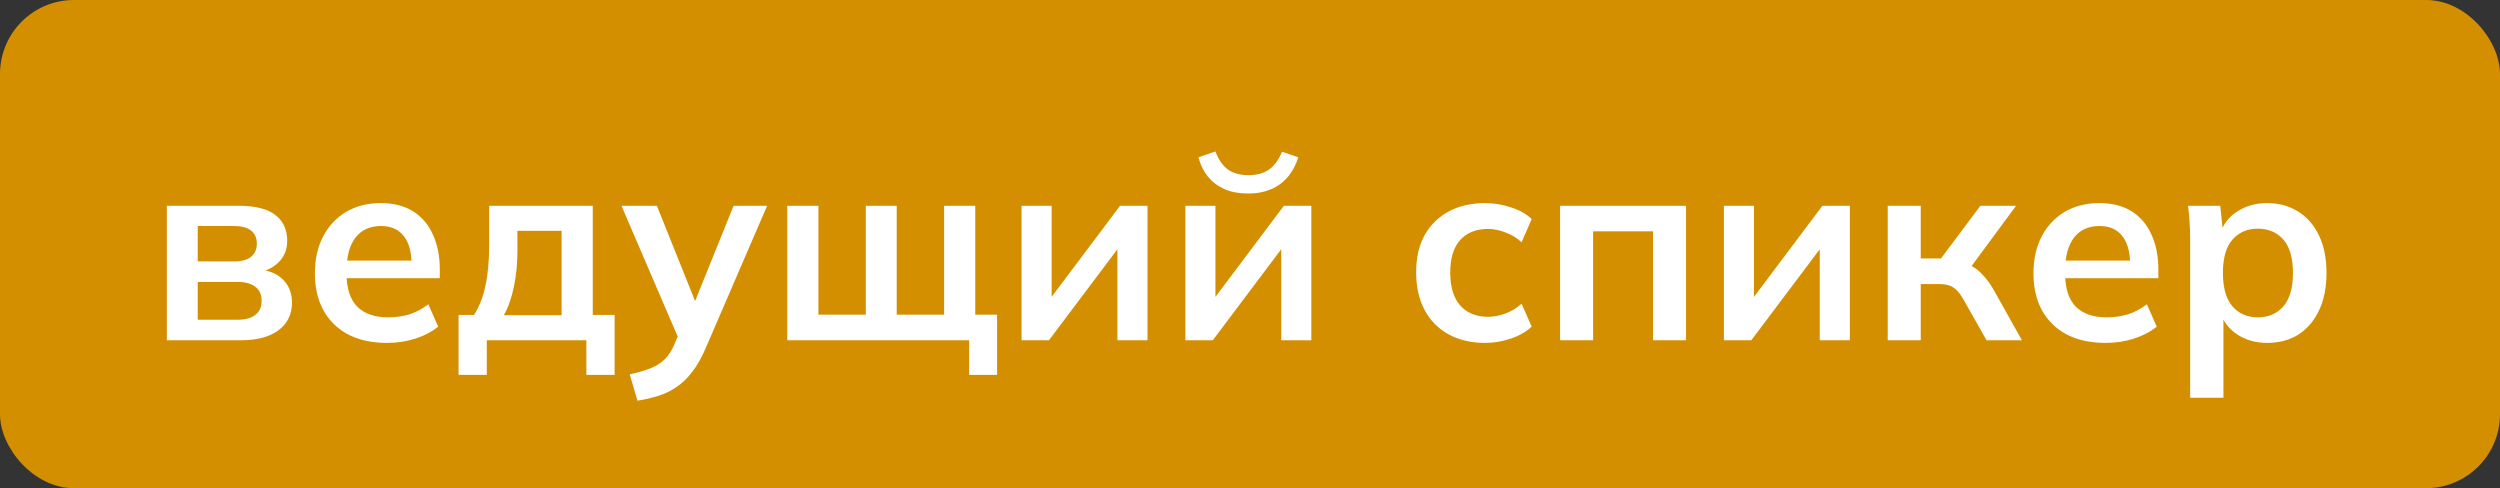
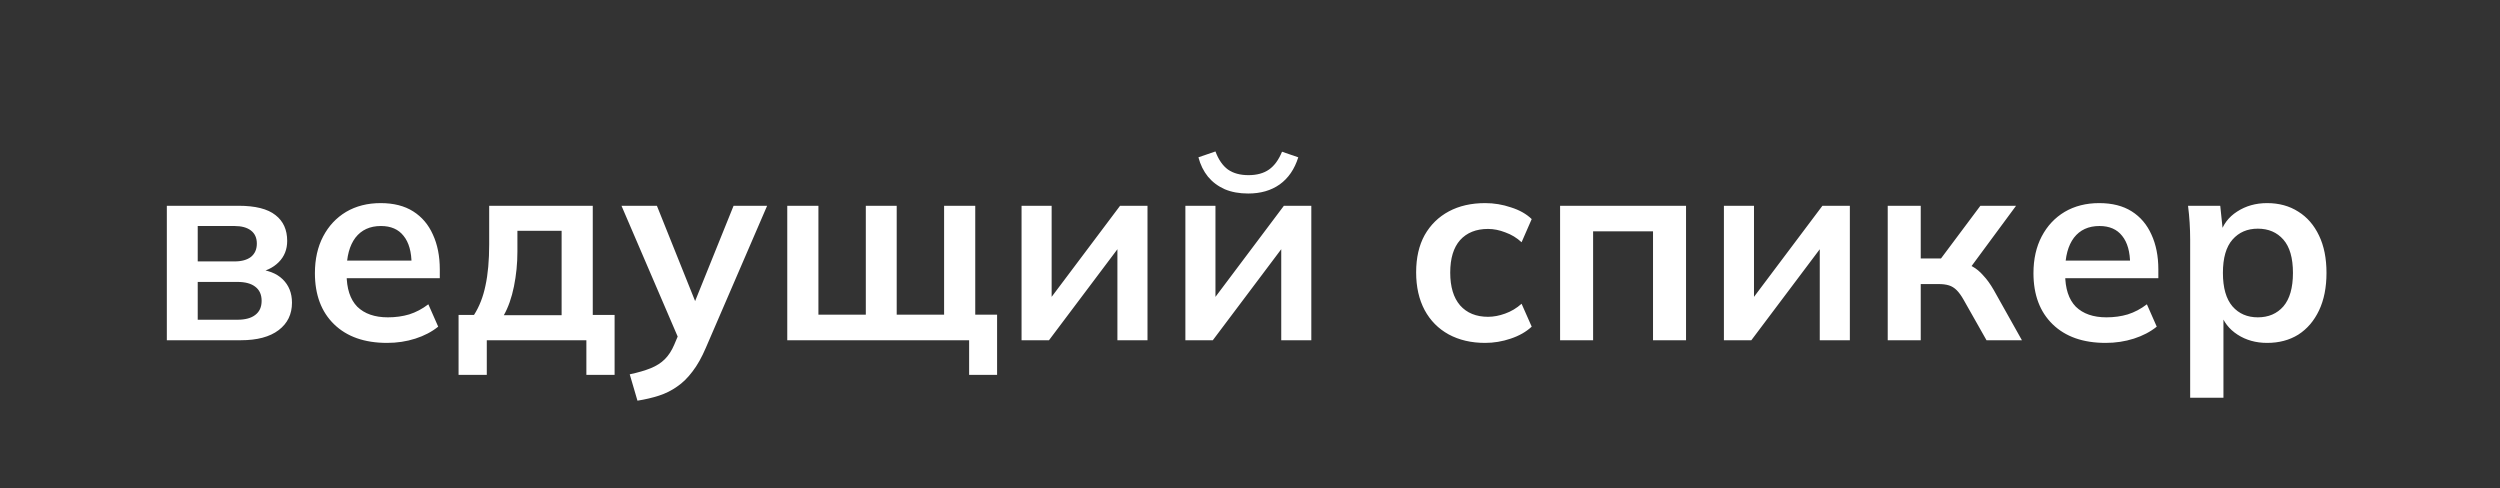
<svg xmlns="http://www.w3.org/2000/svg" width="169" height="33" viewBox="0 0 169 33" fill="none">
  <rect x="0" y="0" width="169" height="33" fill="#333333" stroke="none" />
-   <rect width="169" height="33" rx="5" fill="#D38F00" />
  <path d="M11.278 23V13.91H16.12C17.26 13.91 18.094 14.12 18.622 14.54C19.15 14.948 19.414 15.53 19.414 16.286C19.414 16.862 19.222 17.342 18.838 17.726C18.454 18.11 17.944 18.35 17.308 18.446V18.194C18.088 18.242 18.688 18.47 19.108 18.878C19.528 19.286 19.738 19.814 19.738 20.462C19.738 21.242 19.438 21.86 18.838 22.316C18.238 22.772 17.386 23 16.282 23H11.278ZM13.366 21.614H16.048C16.576 21.614 16.978 21.506 17.254 21.29C17.542 21.074 17.686 20.756 17.686 20.336C17.686 19.916 17.542 19.598 17.254 19.382C16.978 19.166 16.576 19.058 16.048 19.058H13.366V21.614ZM13.366 17.672H15.85C16.33 17.672 16.702 17.57 16.966 17.366C17.23 17.15 17.362 16.85 17.362 16.466C17.362 16.082 17.23 15.788 16.966 15.584C16.702 15.38 16.33 15.278 15.85 15.278H13.366V17.672ZM26.166 23.18C24.642 23.18 23.448 22.76 22.584 21.92C21.72 21.08 21.288 19.928 21.288 18.464C21.288 17.516 21.474 16.688 21.846 15.98C22.218 15.272 22.734 14.72 23.394 14.324C24.066 13.928 24.846 13.73 25.734 13.73C26.61 13.73 27.342 13.916 27.93 14.288C28.518 14.66 28.962 15.182 29.262 15.854C29.574 16.526 29.73 17.312 29.73 18.212V18.806H23.106V17.618H28.128L27.822 17.87C27.822 17.03 27.642 16.388 27.282 15.944C26.934 15.5 26.424 15.278 25.752 15.278C25.008 15.278 24.432 15.542 24.024 16.07C23.628 16.598 23.43 17.336 23.43 18.284V18.518C23.43 19.502 23.67 20.24 24.15 20.732C24.642 21.212 25.332 21.452 26.22 21.452C26.736 21.452 27.216 21.386 27.66 21.254C28.116 21.11 28.548 20.882 28.956 20.57L29.622 22.082C29.19 22.43 28.674 22.7 28.074 22.892C27.474 23.084 26.838 23.18 26.166 23.18ZM30.999 25.34V21.29H32.043C32.403 20.726 32.661 20.066 32.817 19.31C32.985 18.542 33.069 17.606 33.069 16.502V13.91H40.071V21.29H41.547V25.34H39.639V23H32.907V25.34H30.999ZM34.059 21.308H37.965V15.602H34.977V17.006C34.977 17.81 34.899 18.596 34.743 19.364C34.587 20.132 34.359 20.78 34.059 21.308ZM43.092 27.086L42.57 25.304C43.134 25.184 43.608 25.046 43.992 24.89C44.376 24.734 44.694 24.53 44.946 24.278C45.198 24.026 45.408 23.702 45.576 23.306L46.026 22.244L45.972 23.126L42.012 13.91H44.406L47.25 21.002H46.728L49.59 13.91H51.858L47.718 23.504C47.442 24.152 47.142 24.686 46.818 25.106C46.494 25.538 46.146 25.88 45.774 26.132C45.402 26.396 44.994 26.6 44.55 26.744C44.106 26.888 43.62 27.002 43.092 27.086ZM65.513 25.34V23H53.219V13.91H55.325V21.272H58.529V13.91H60.617V21.272H63.821V13.91H65.927V21.272H67.403V25.34H65.513ZM69.057 23V13.91H71.091V20.786H70.551L75.717 13.91H77.571V23H75.537V16.106H76.095L70.911 23H69.057ZM80.132 23V13.91H82.165V20.786H81.626L86.791 13.91H88.645V23H86.612V16.106H87.169L81.986 23H80.132ZM84.379 13.082C83.779 13.082 83.251 12.986 82.796 12.794C82.34 12.59 81.962 12.308 81.662 11.948C81.362 11.576 81.145 11.138 81.013 10.634L82.165 10.238C82.37 10.79 82.651 11.198 83.011 11.462C83.371 11.714 83.834 11.84 84.397 11.84C84.962 11.84 85.424 11.714 85.784 11.462C86.144 11.21 86.438 10.808 86.665 10.256L87.763 10.634C87.511 11.438 87.091 12.05 86.504 12.47C85.927 12.878 85.219 13.082 84.379 13.082ZM100.393 23.18C99.457 23.18 98.635 22.988 97.927 22.604C97.231 22.22 96.691 21.674 96.307 20.966C95.923 20.246 95.731 19.394 95.731 18.41C95.731 17.426 95.923 16.586 96.307 15.89C96.703 15.194 97.249 14.66 97.945 14.288C98.641 13.916 99.457 13.73 100.393 13.73C100.993 13.73 101.575 13.826 102.139 14.018C102.715 14.198 103.183 14.462 103.543 14.81L102.859 16.376C102.535 16.076 102.169 15.854 101.761 15.71C101.365 15.554 100.975 15.476 100.591 15.476C99.787 15.476 99.157 15.728 98.701 16.232C98.257 16.736 98.035 17.468 98.035 18.428C98.035 19.388 98.257 20.126 98.701 20.642C99.157 21.158 99.787 21.416 100.591 21.416C100.963 21.416 101.347 21.344 101.743 21.2C102.151 21.056 102.523 20.834 102.859 20.534L103.543 22.082C103.171 22.43 102.697 22.7 102.121 22.892C101.557 23.084 100.981 23.18 100.393 23.18ZM105.462 23V13.91H113.976V23H111.744V15.638H107.694V23H105.462ZM116.536 23V13.91H118.57V20.786H118.03L123.196 13.91H125.05V23H123.016V16.106H123.574L118.39 23H116.536ZM127.61 23V13.91H129.842V17.474H131.21L133.874 13.91H136.286L132.938 18.446L132.452 17.744C132.788 17.78 133.082 17.87 133.334 18.014C133.598 18.158 133.844 18.362 134.072 18.626C134.312 18.878 134.546 19.202 134.774 19.598L136.682 23H134.288L132.74 20.264C132.584 19.988 132.428 19.772 132.272 19.616C132.116 19.46 131.942 19.352 131.75 19.292C131.558 19.232 131.324 19.202 131.048 19.202H129.842V23H127.61ZM142.34 23.18C140.816 23.18 139.622 22.76 138.758 21.92C137.894 21.08 137.462 19.928 137.462 18.464C137.462 17.516 137.648 16.688 138.02 15.98C138.392 15.272 138.908 14.72 139.568 14.324C140.24 13.928 141.02 13.73 141.908 13.73C142.784 13.73 143.516 13.916 144.104 14.288C144.692 14.66 145.136 15.182 145.436 15.854C145.748 16.526 145.904 17.312 145.904 18.212V18.806H139.28V17.618H144.302L143.996 17.87C143.996 17.03 143.816 16.388 143.456 15.944C143.108 15.5 142.598 15.278 141.926 15.278C141.182 15.278 140.606 15.542 140.198 16.07C139.802 16.598 139.604 17.336 139.604 18.284V18.518C139.604 19.502 139.844 20.24 140.324 20.732C140.816 21.212 141.506 21.452 142.394 21.452C142.91 21.452 143.39 21.386 143.834 21.254C144.29 21.11 144.722 20.882 145.13 20.57L145.796 22.082C145.364 22.43 144.848 22.7 144.248 22.892C143.648 23.084 143.012 23.18 142.34 23.18ZM148.055 26.888V16.178C148.055 15.806 148.043 15.428 148.019 15.044C147.995 14.66 147.959 14.282 147.911 13.91H150.089L150.287 15.818H150.089C150.269 15.182 150.647 14.678 151.223 14.306C151.811 13.922 152.489 13.73 153.257 13.73C154.061 13.73 154.763 13.922 155.363 14.306C155.963 14.678 156.431 15.218 156.767 15.926C157.103 16.622 157.271 17.462 157.271 18.446C157.271 19.43 157.103 20.276 156.767 20.984C156.431 21.692 155.963 22.238 155.363 22.622C154.763 22.994 154.061 23.18 153.257 23.18C152.501 23.18 151.835 22.994 151.259 22.622C150.683 22.25 150.299 21.752 150.107 21.128H150.305V26.888H148.055ZM152.627 21.452C153.347 21.452 153.923 21.206 154.355 20.714C154.787 20.21 155.003 19.454 155.003 18.446C155.003 17.438 154.787 16.688 154.355 16.196C153.923 15.704 153.347 15.458 152.627 15.458C151.919 15.458 151.349 15.704 150.917 16.196C150.485 16.688 150.269 17.438 150.269 18.446C150.269 19.454 150.485 20.21 150.917 20.714C151.349 21.206 151.919 21.452 152.627 21.452Z" fill="white" />
</svg>